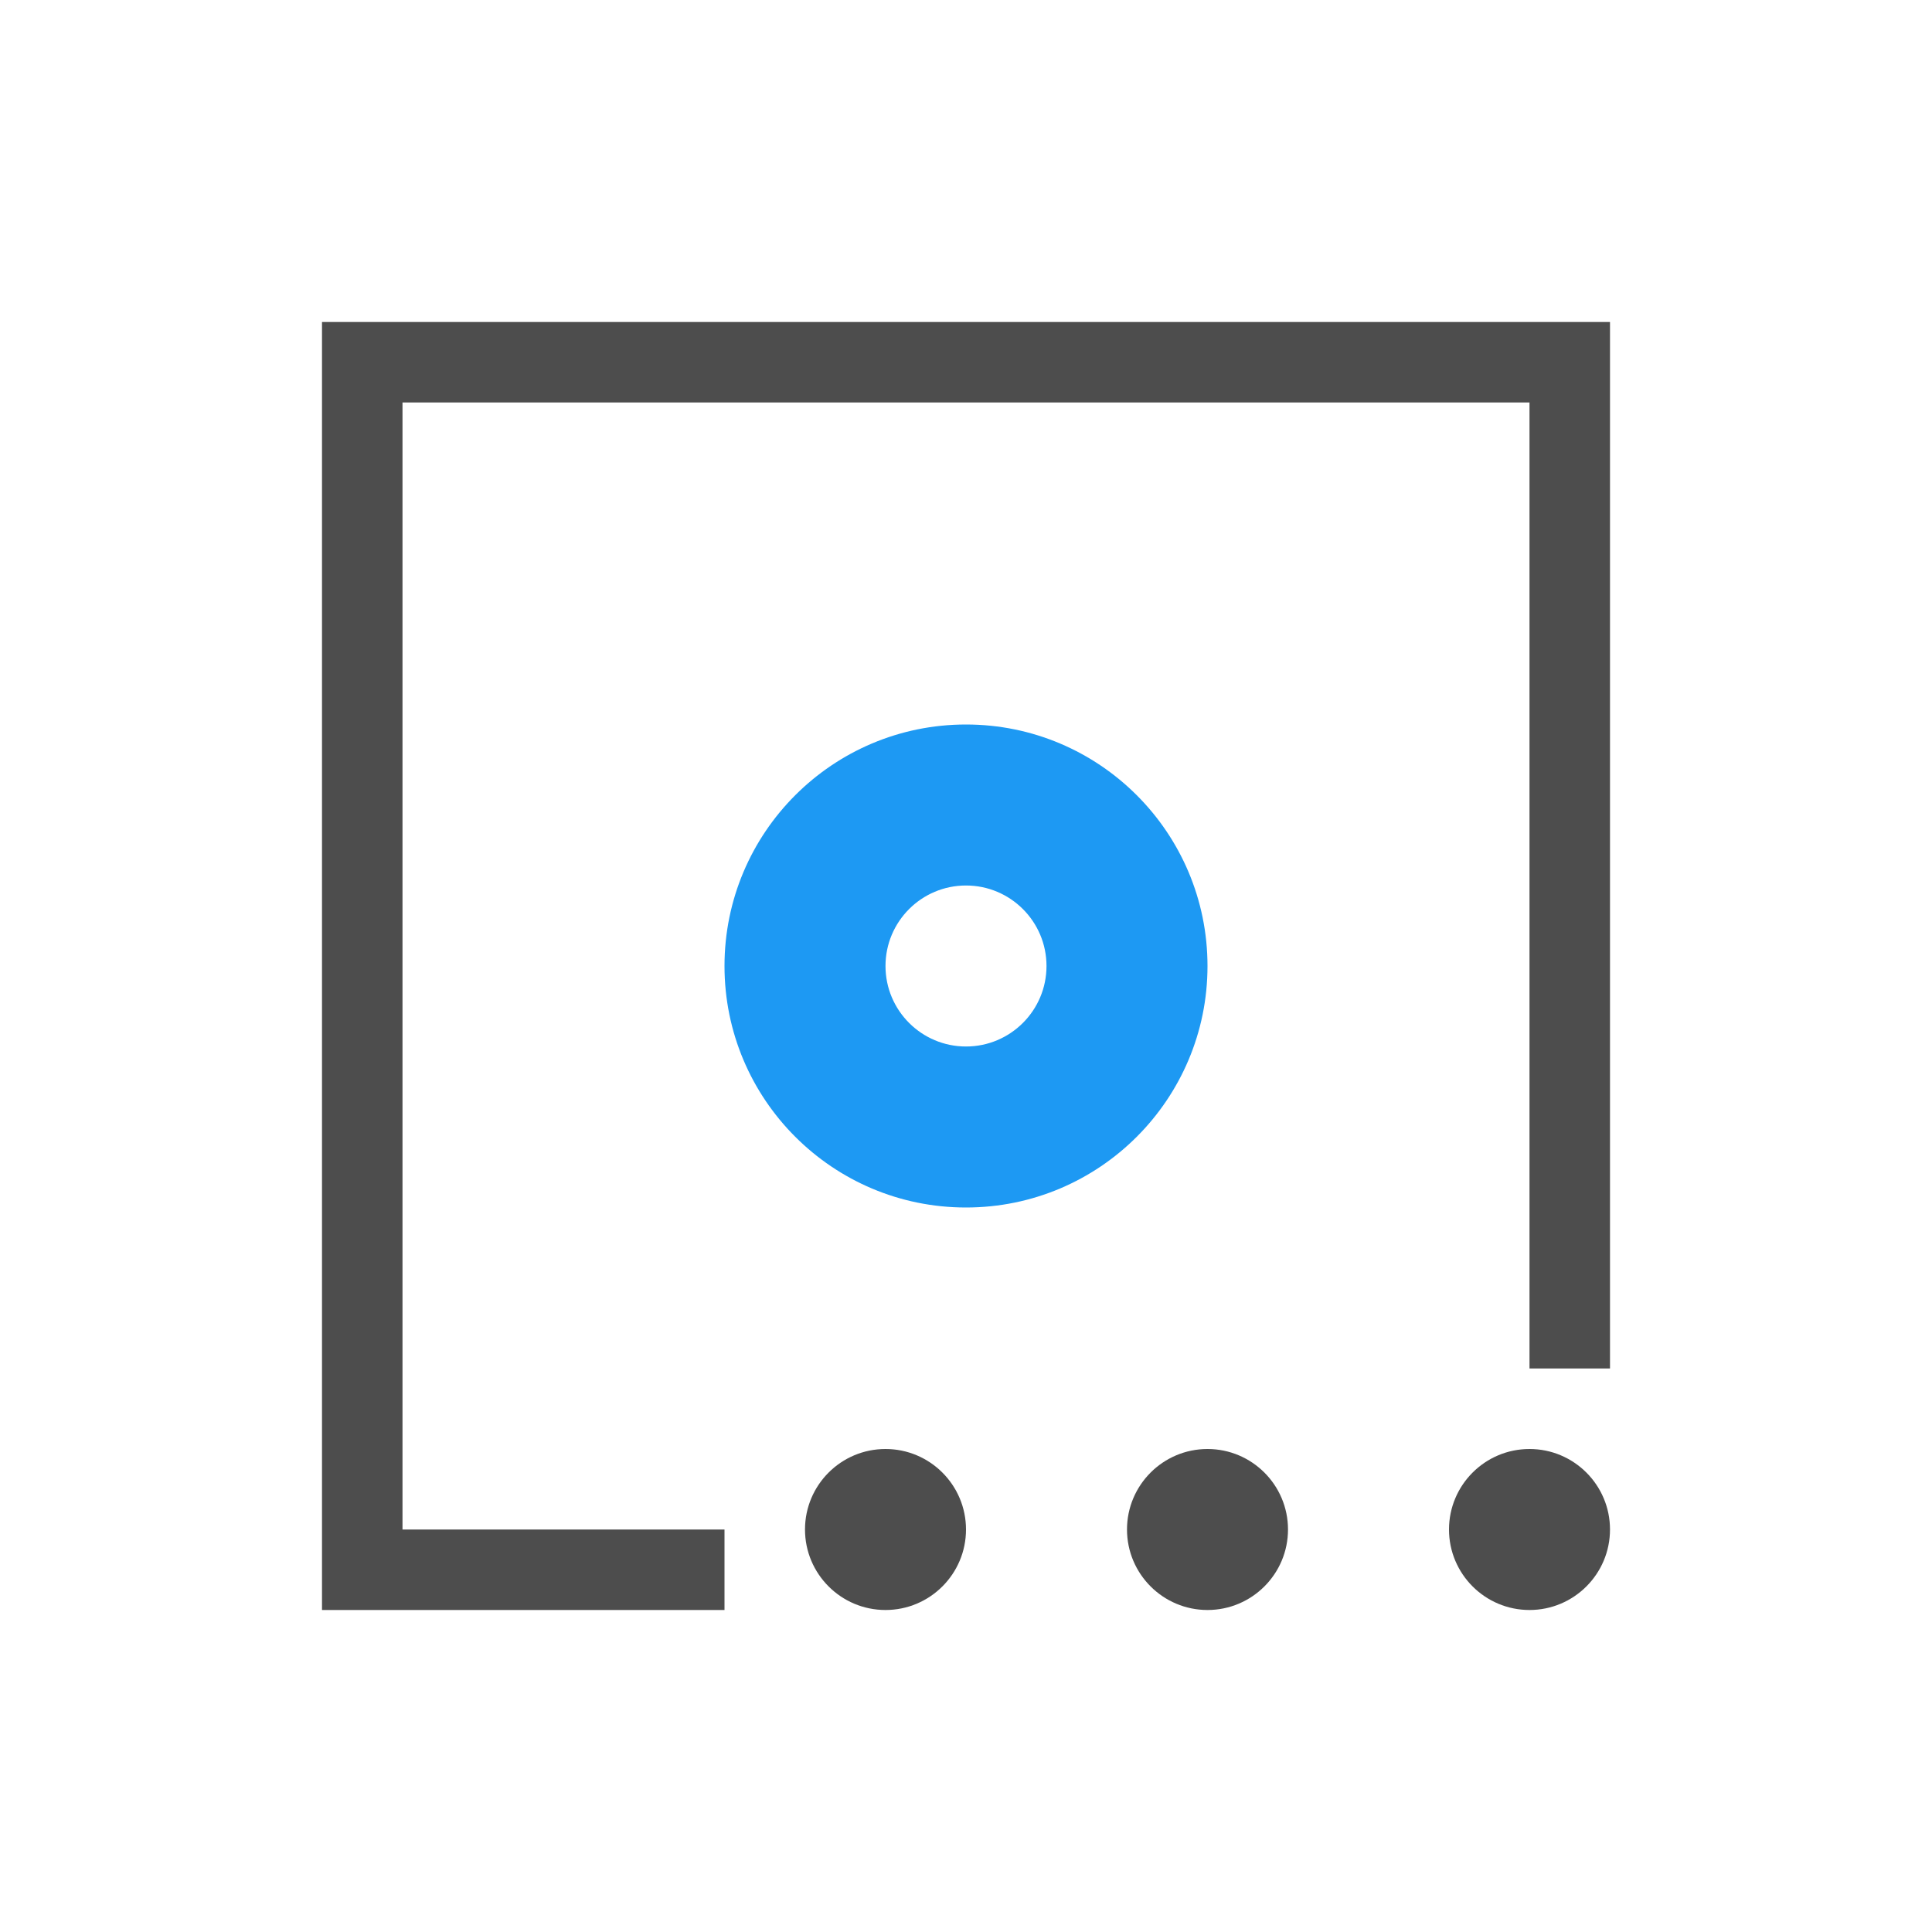
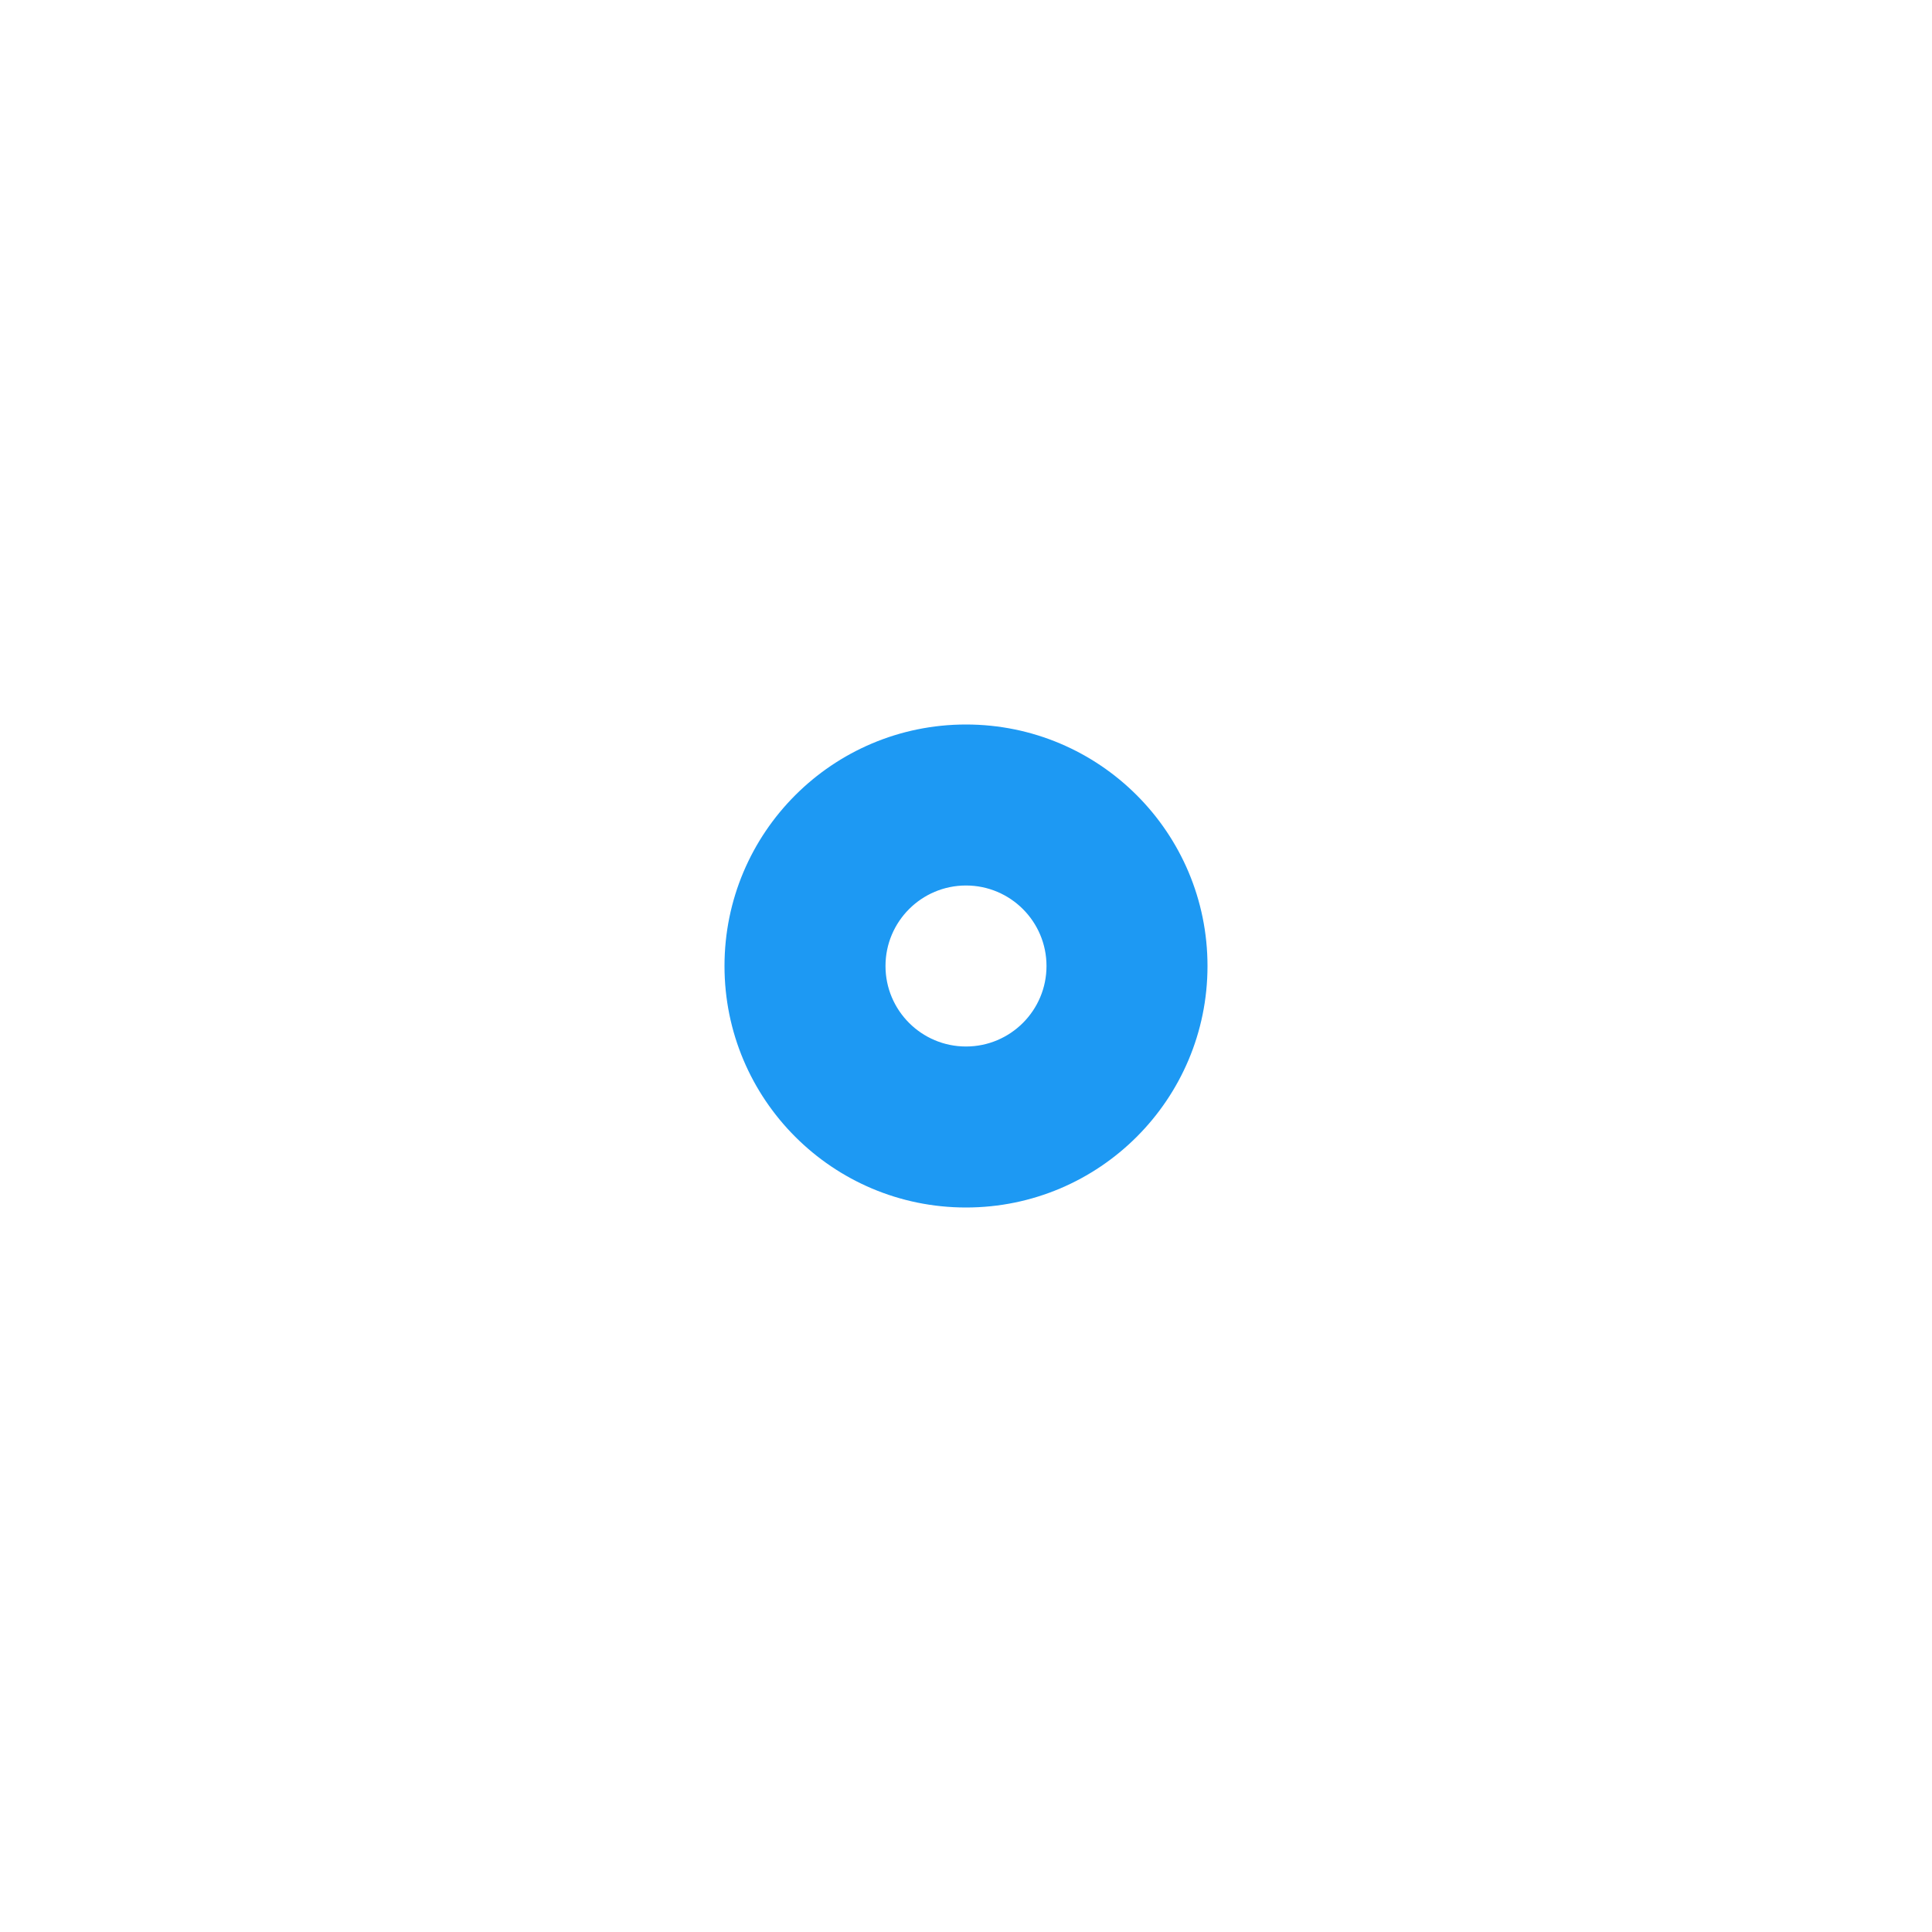
<svg xmlns="http://www.w3.org/2000/svg" viewBox="0 0 24 24">
-   <path style="fill:#4d4d4d" d="M 4 4 L 4 20 L 9 20 L 9 19 L 5 19 L 5 5 L 19 5 L 19 17 L 20 17 L 20 4 L 4 4 z M 11 18 C 10.448 18 10 18.448 10 19 C 10 19.552 10.448 20 11 20 C 11.552 20 12 19.552 12 19 C 12 18.448 11.552 18 11 18 z M 15 18 C 14.448 18 14 18.448 14 19 C 14 19.552 14.448 20 15 20 C 15.552 20 16 19.552 16 19 C 16 18.448 15.552 18 15 18 z M 19 18 C 18.448 18 18 18.448 18 19 C 18 19.552 18.448 20 19 20 C 19.552 20 20 19.552 20 19 C 20 18.448 19.552 18 19 18 z " />
  <path style="fill:#1d99f3" d="M 12 9 C 10.343 9 9 10.343 9 12 C 9 13.657 10.343 15 12 15 C 13.657 15 15 13.657 15 12 C 15 10.343 13.657 9 12 9 z M 12 11 C 12.552 11 13 11.448 13 12 C 13 12.552 12.552 13 12 13 C 11.448 13 11 12.552 11 12 C 11 11.448 11.448 11 12 11 z " />
</svg>